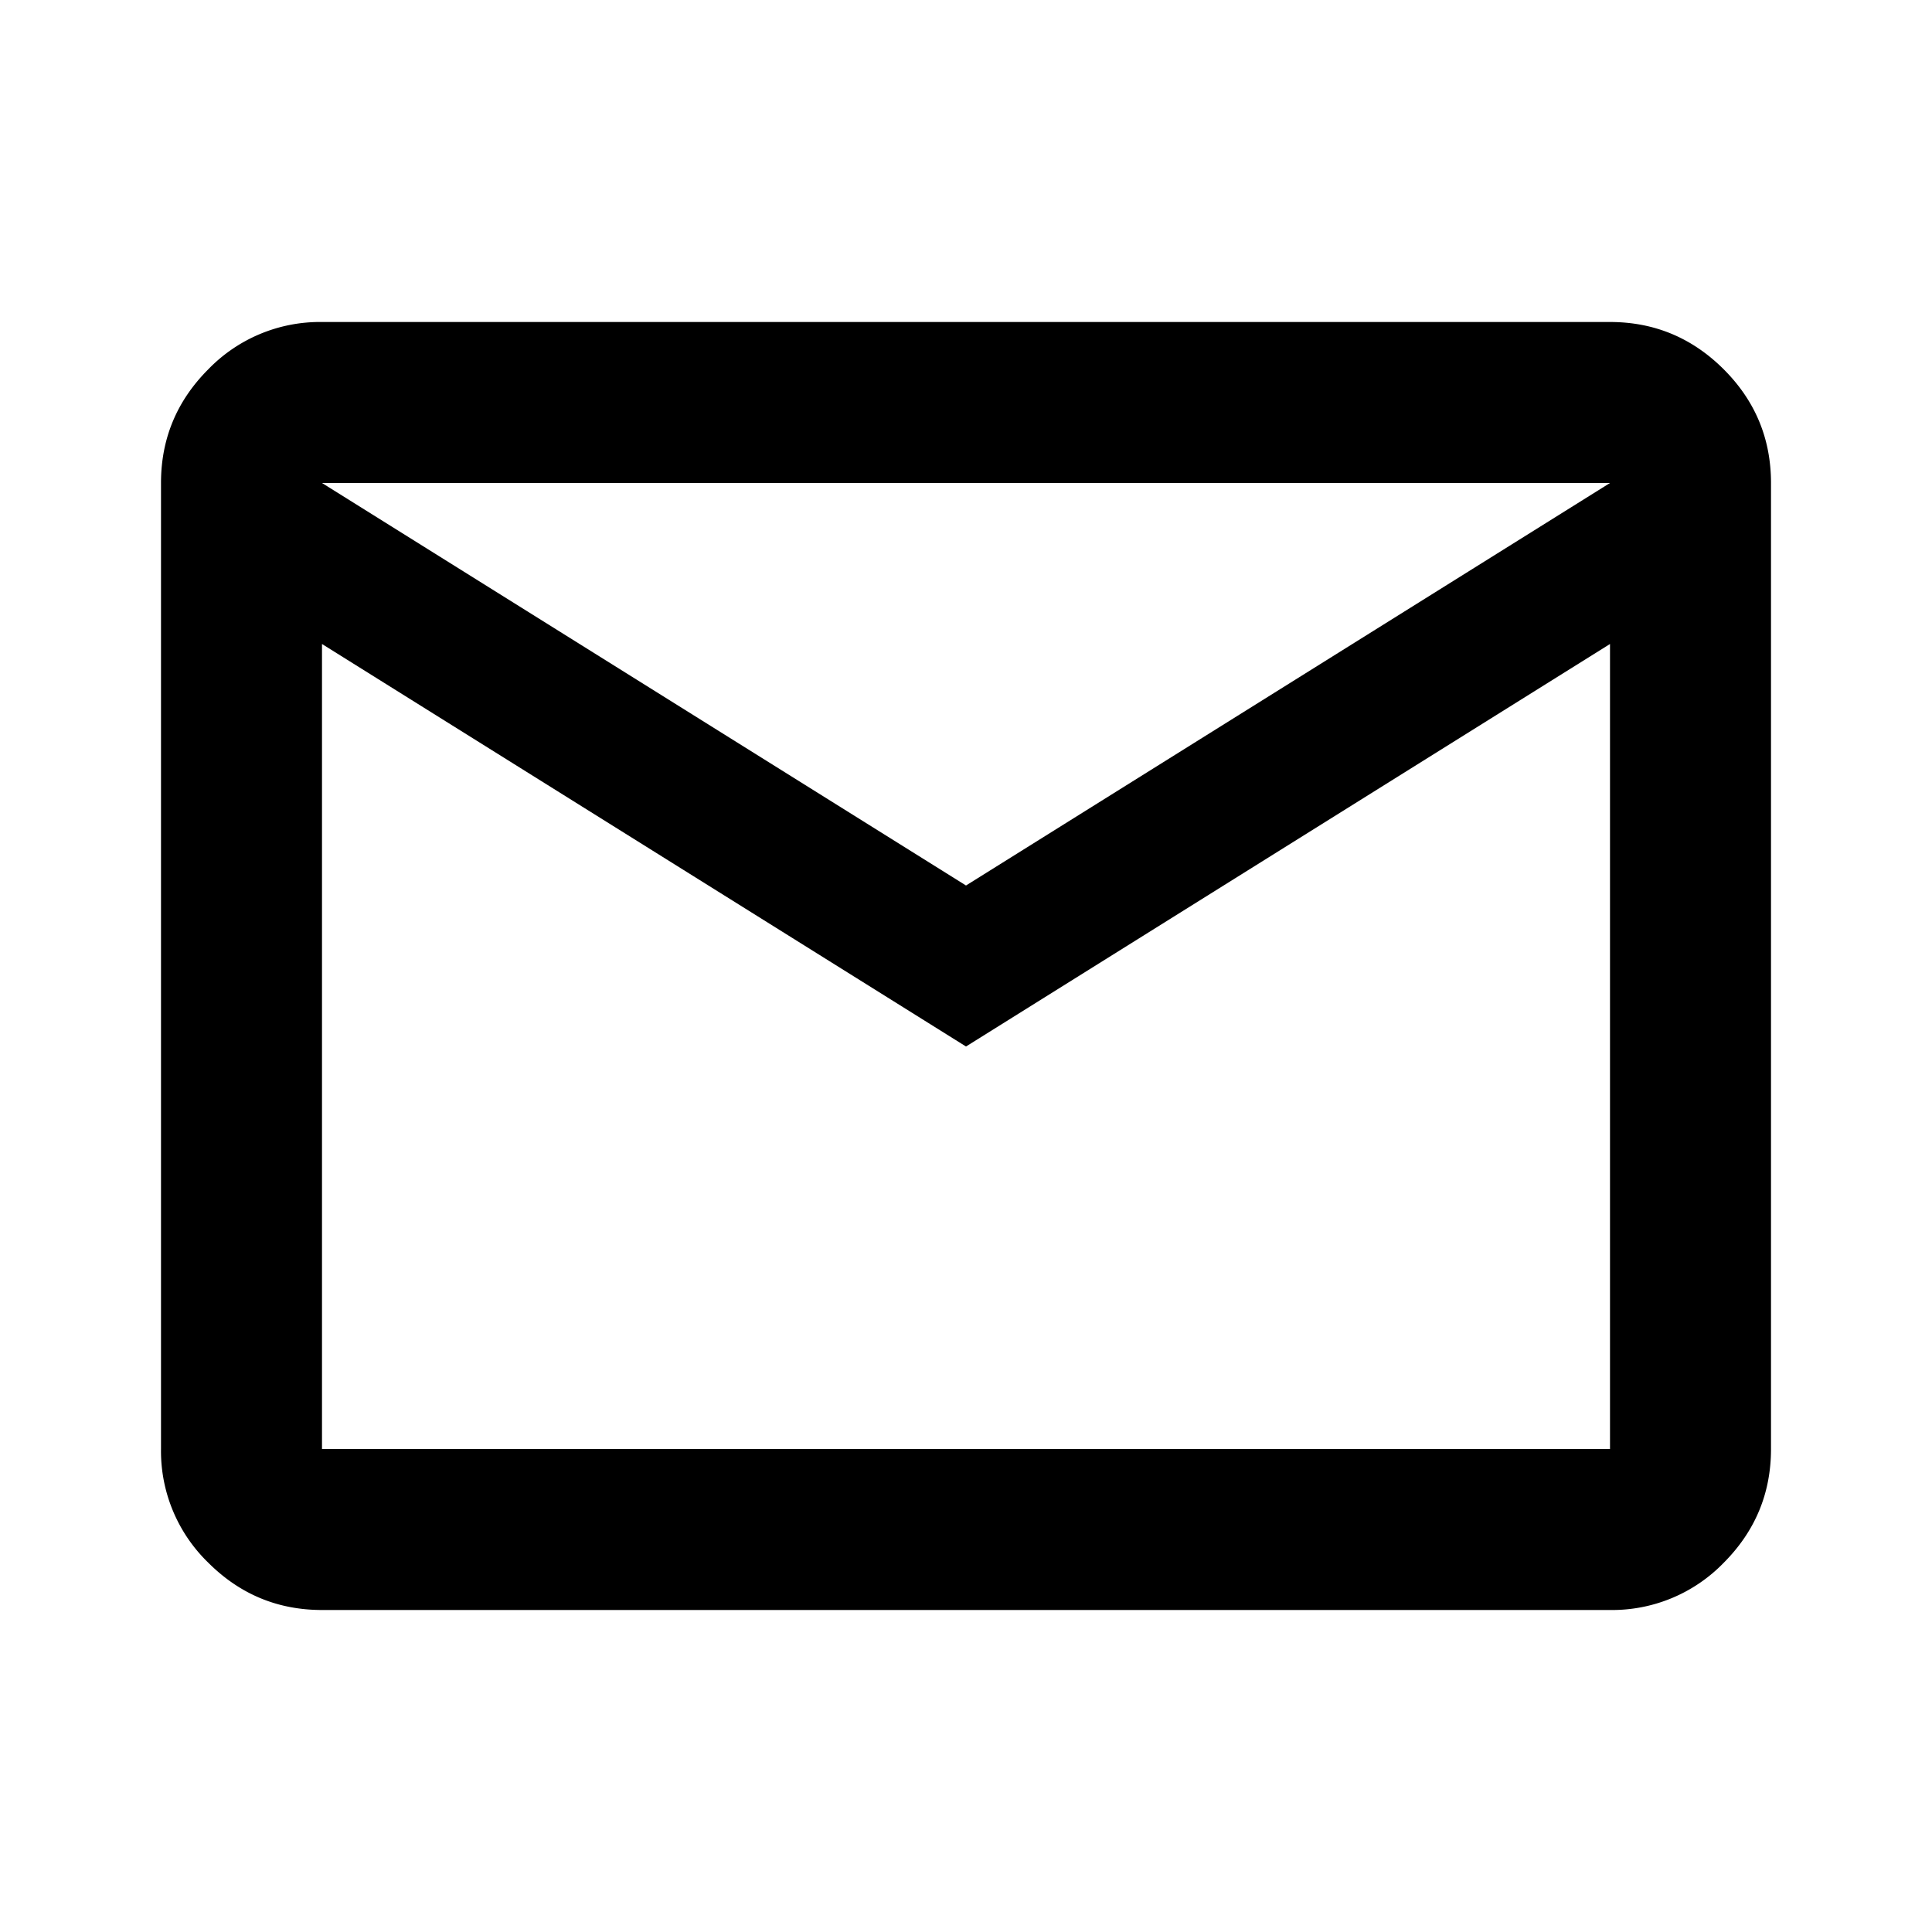
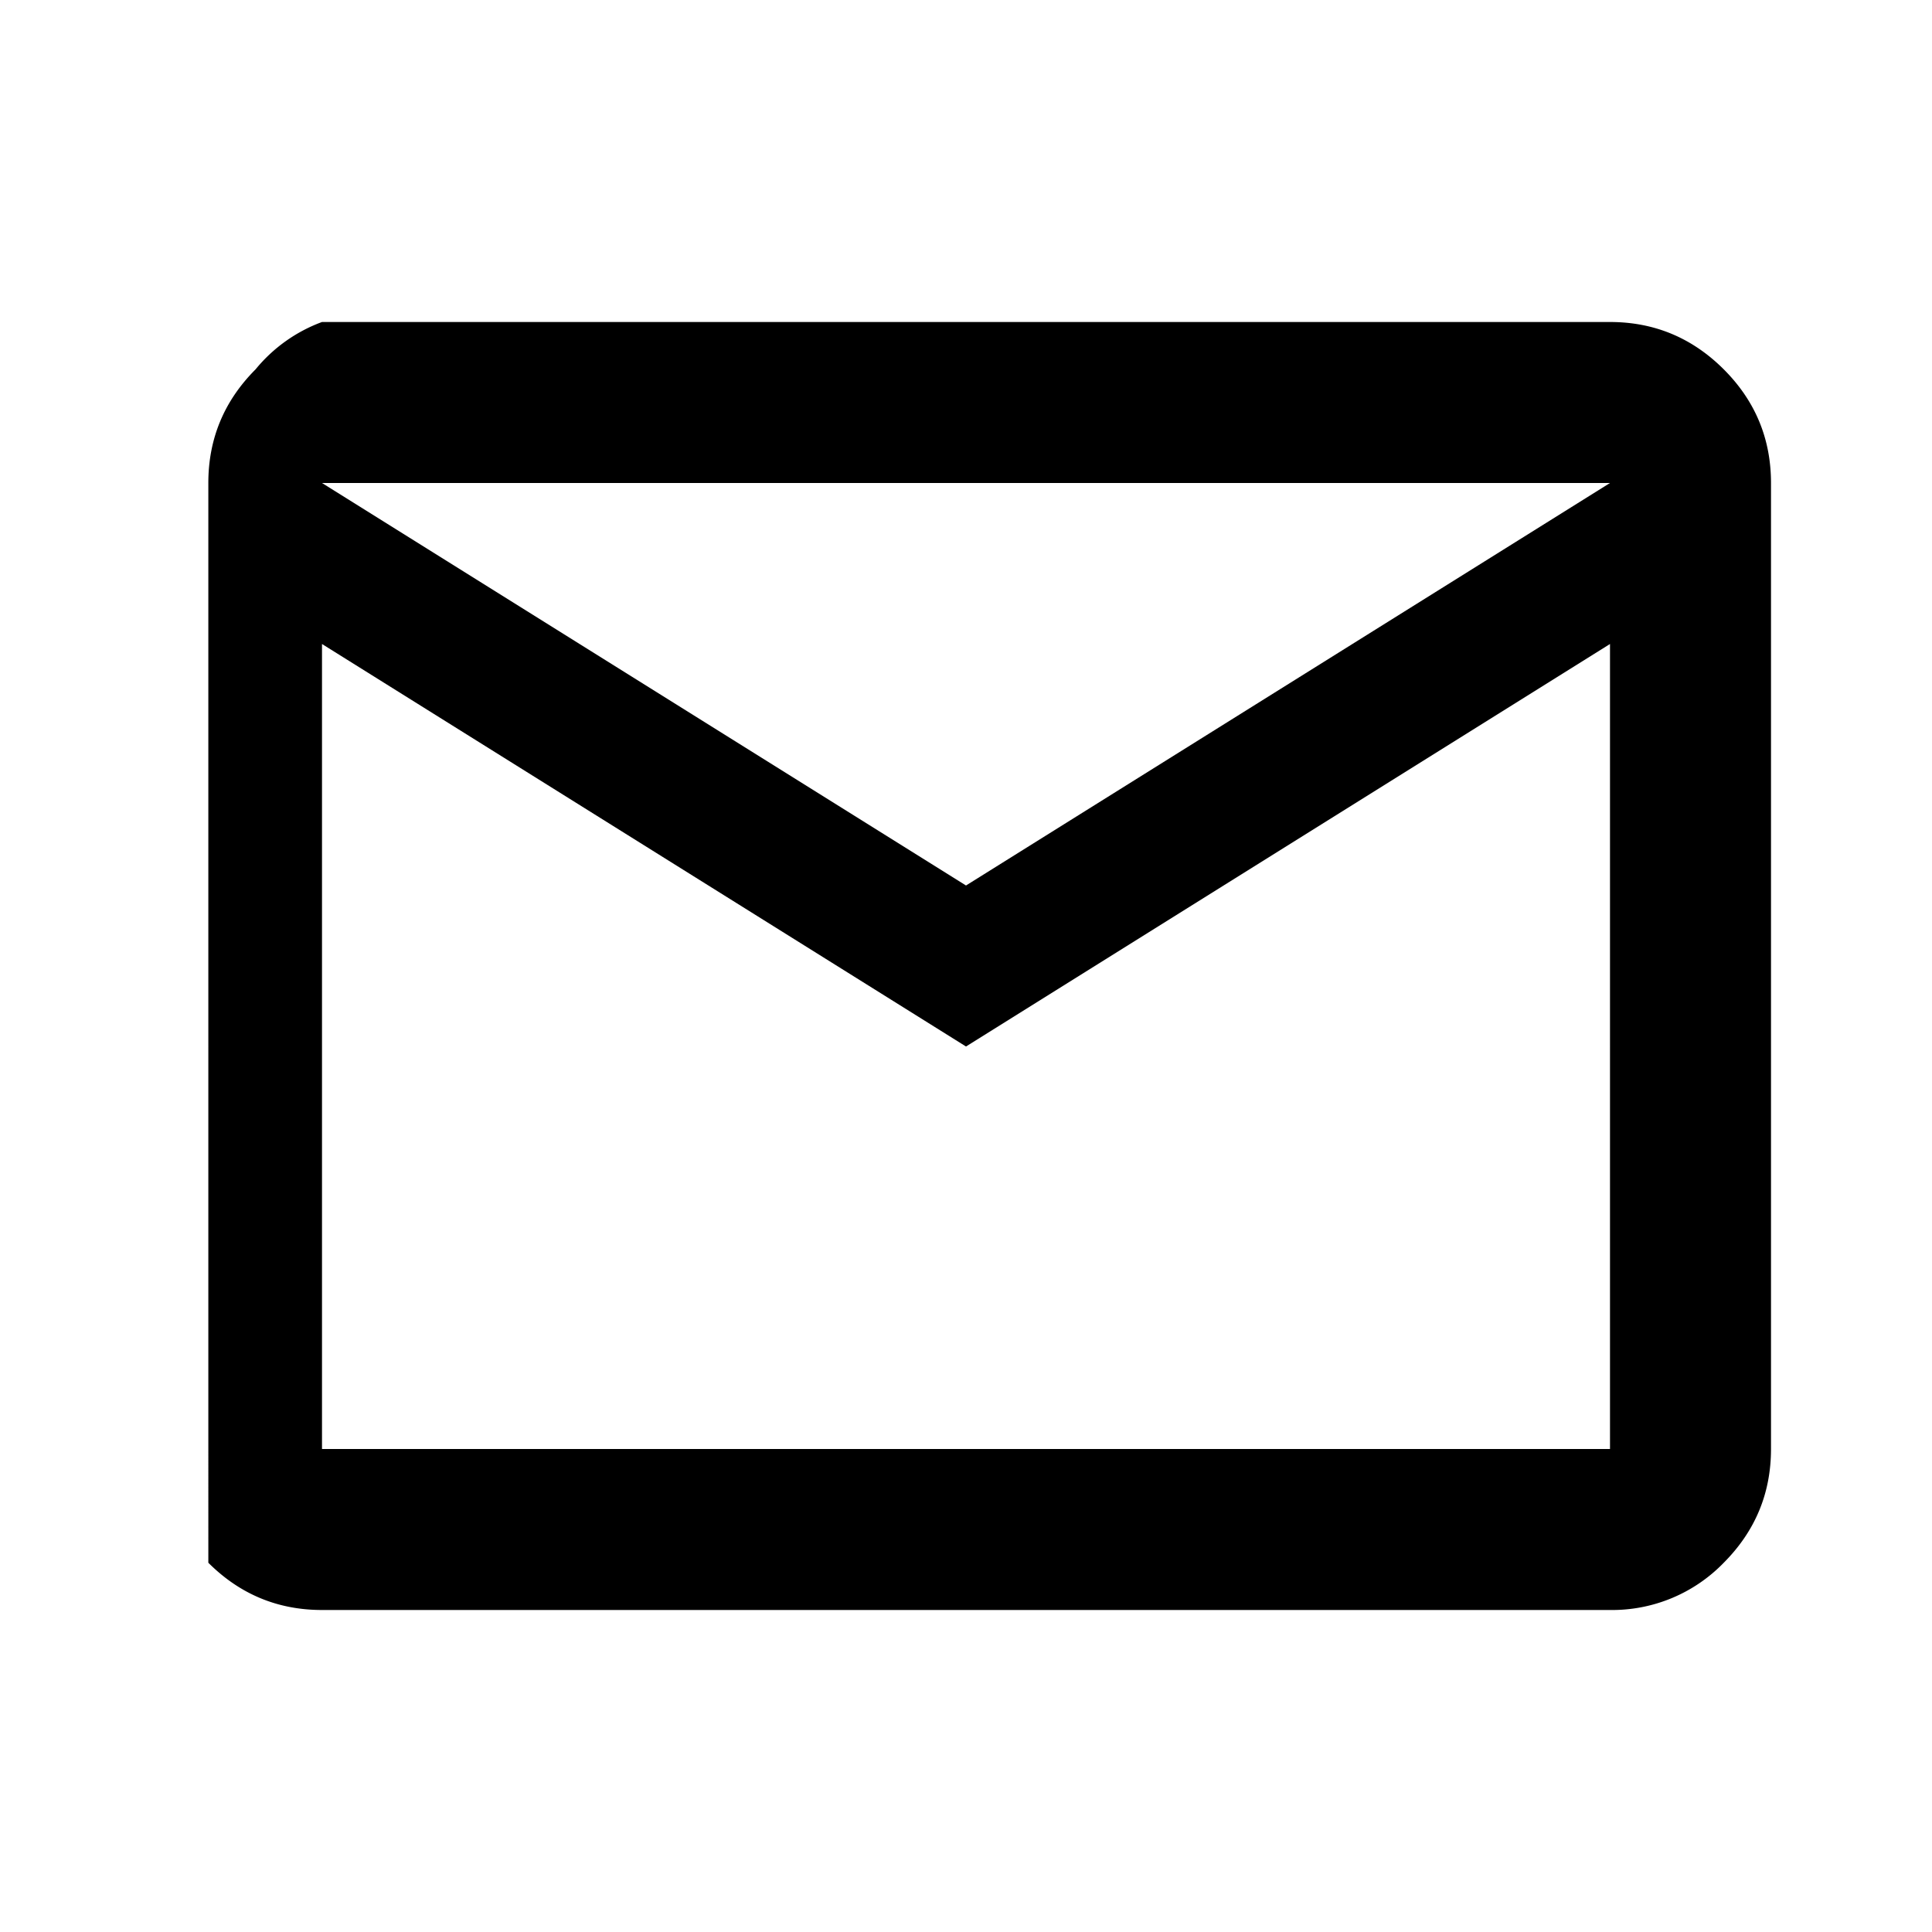
<svg xmlns="http://www.w3.org/2000/svg" width="24" height="24" viewBox="0 0 24 24" fill="none">
  <title>Envelope</title>
-   <path fill="currentColor" d="M4 20q-.824 0-1.412-.587A1.93 1.93 0 0 1 2 18V6q0-.824.587-1.412A1.93 1.93 0 0 1 4 4h16q.824 0 1.413.588Q22 5.175 22 6v12q0 .824-.587 1.413A1.93 1.93 0 0 1 20 20zm8-7L4 8v10h16V8zm0-2 8-5H4zM4 8V6v12z" />
+   <path fill="currentColor" d="M4 20q-.824 0-1.412-.587V6q0-.824.587-1.412A1.93 1.93 0 0 1 4 4h16q.824 0 1.413.588Q22 5.175 22 6v12q0 .824-.587 1.413A1.93 1.93 0 0 1 20 20zm8-7L4 8v10h16V8zm0-2 8-5H4zM4 8V6v12z" />
</svg>